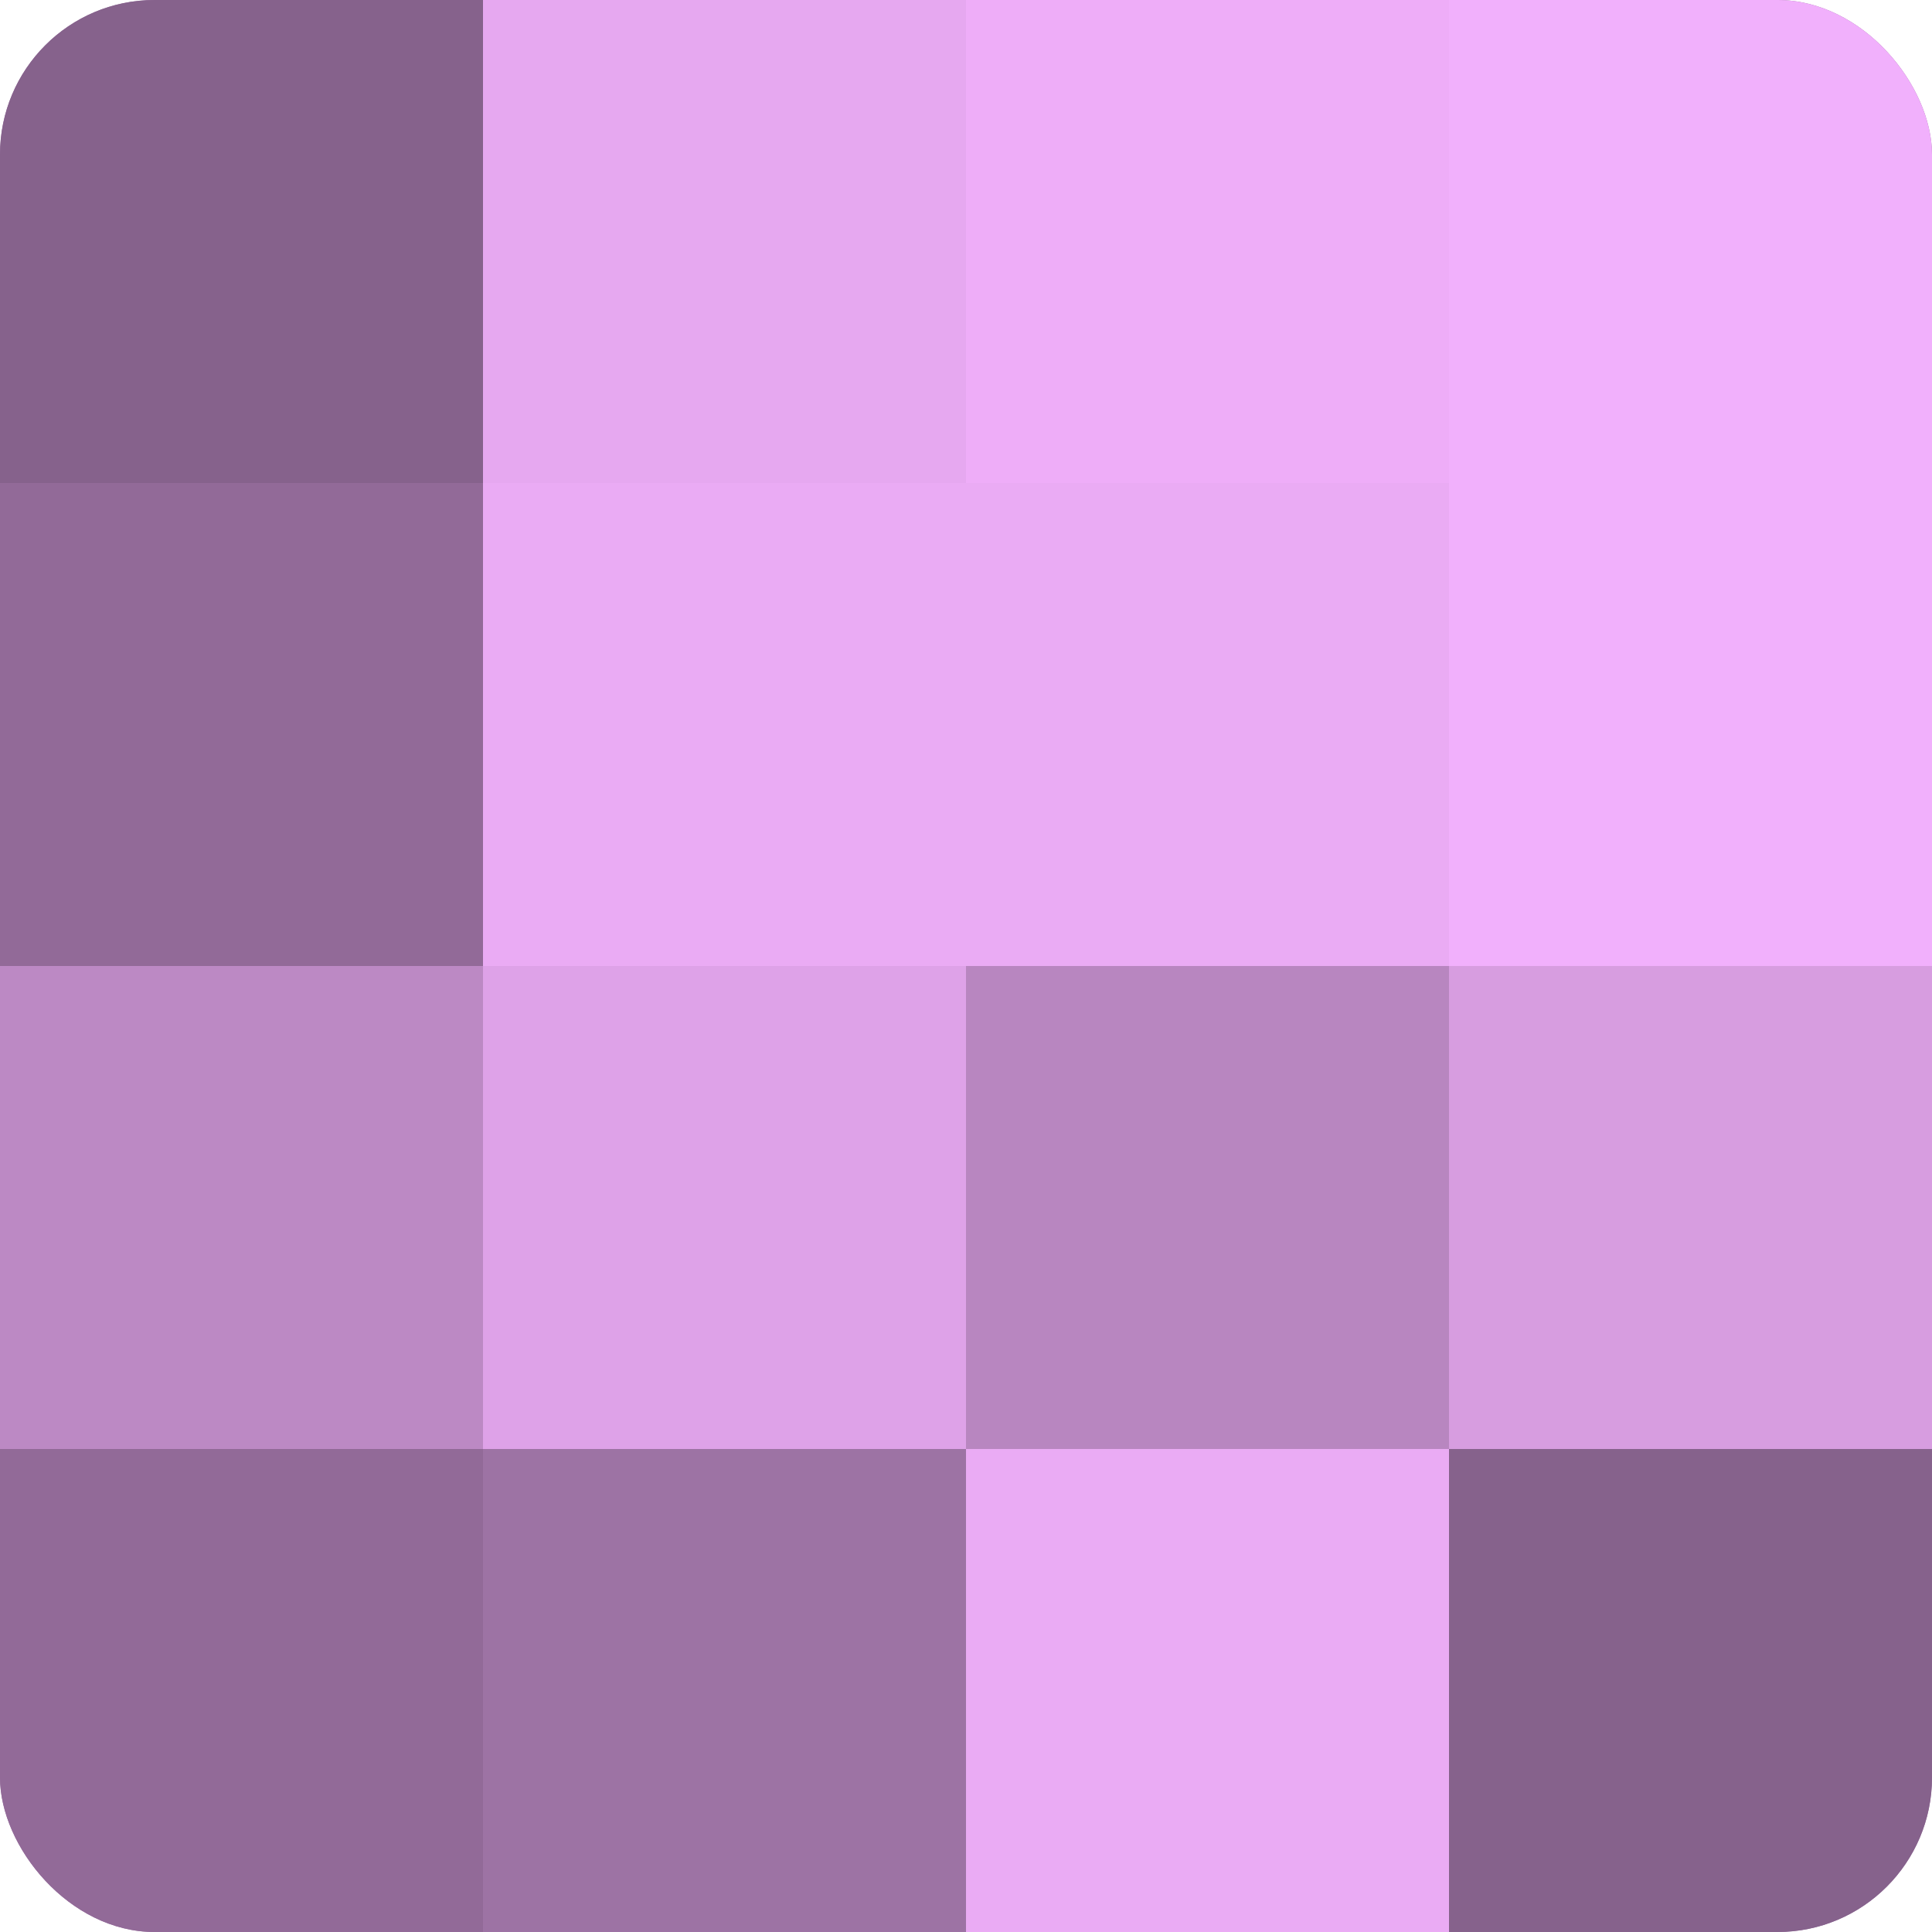
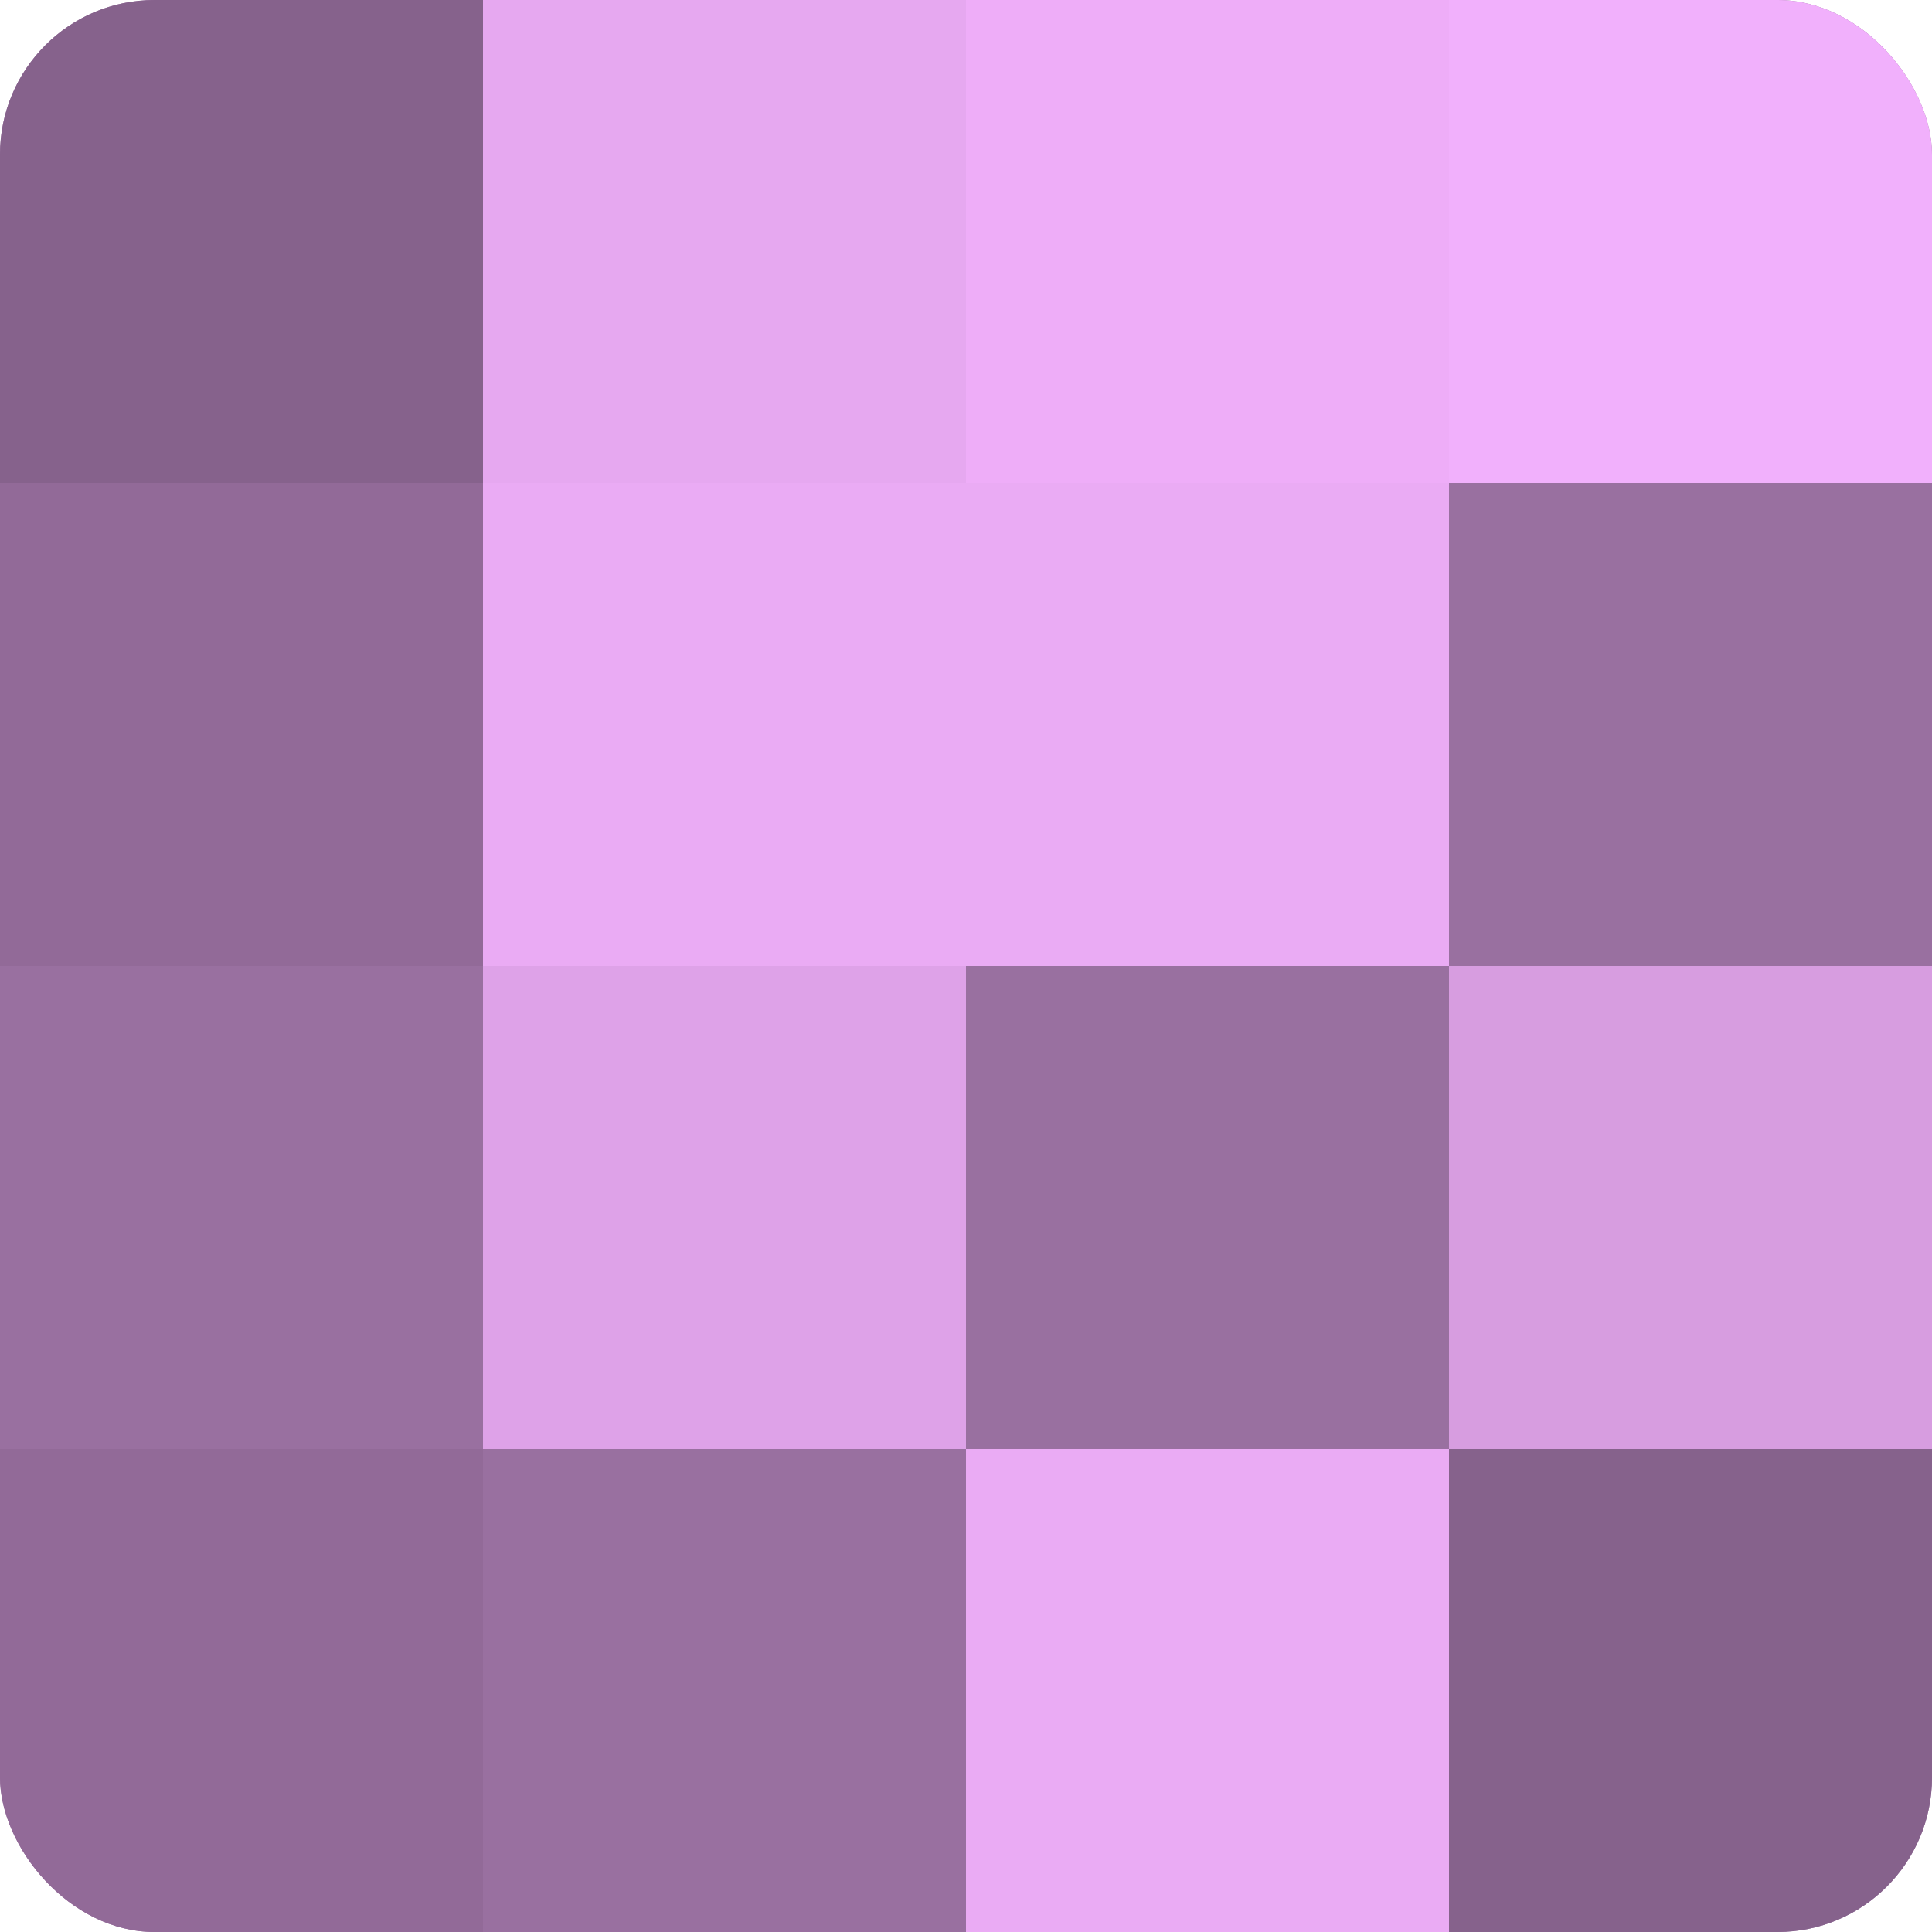
<svg xmlns="http://www.w3.org/2000/svg" width="60" height="60" viewBox="0 0 100 100" preserveAspectRatio="xMidYMid meet">
  <defs>
    <clipPath id="c" width="100" height="100">
      <rect width="100" height="100" rx="8" ry="8" />
    </clipPath>
  </defs>
  <g clip-path="url(#c)">
    <rect width="100" height="100" fill="#9970a0" />
    <rect width="25" height="25" fill="#86628c" />
    <rect y="25" width="25" height="25" fill="#926a98" />
-     <rect y="50" width="25" height="25" fill="#bc89c4" />
    <rect y="75" width="25" height="25" fill="#926a98" />
    <rect x="25" width="25" height="25" fill="#e6a8f0" />
    <rect x="25" y="25" width="25" height="25" fill="#eaabf4" />
    <rect x="25" y="50" width="25" height="25" fill="#dea2e8" />
-     <rect x="25" y="75" width="25" height="25" fill="#9d73a4" />
    <rect x="50" width="25" height="25" fill="#eeadf8" />
    <rect x="50" y="25" width="25" height="25" fill="#eaabf4" />
-     <rect x="50" y="50" width="25" height="25" fill="#b886c0" />
    <rect x="50" y="75" width="25" height="25" fill="#eaabf4" />
    <rect x="75" width="25" height="25" fill="#f1b0fc" />
-     <rect x="75" y="25" width="25" height="25" fill="#f1b0fc" />
    <rect x="75" y="50" width="25" height="25" fill="#d79de0" />
    <rect x="75" y="75" width="25" height="25" fill="#86628c" />
  </g>
</svg>